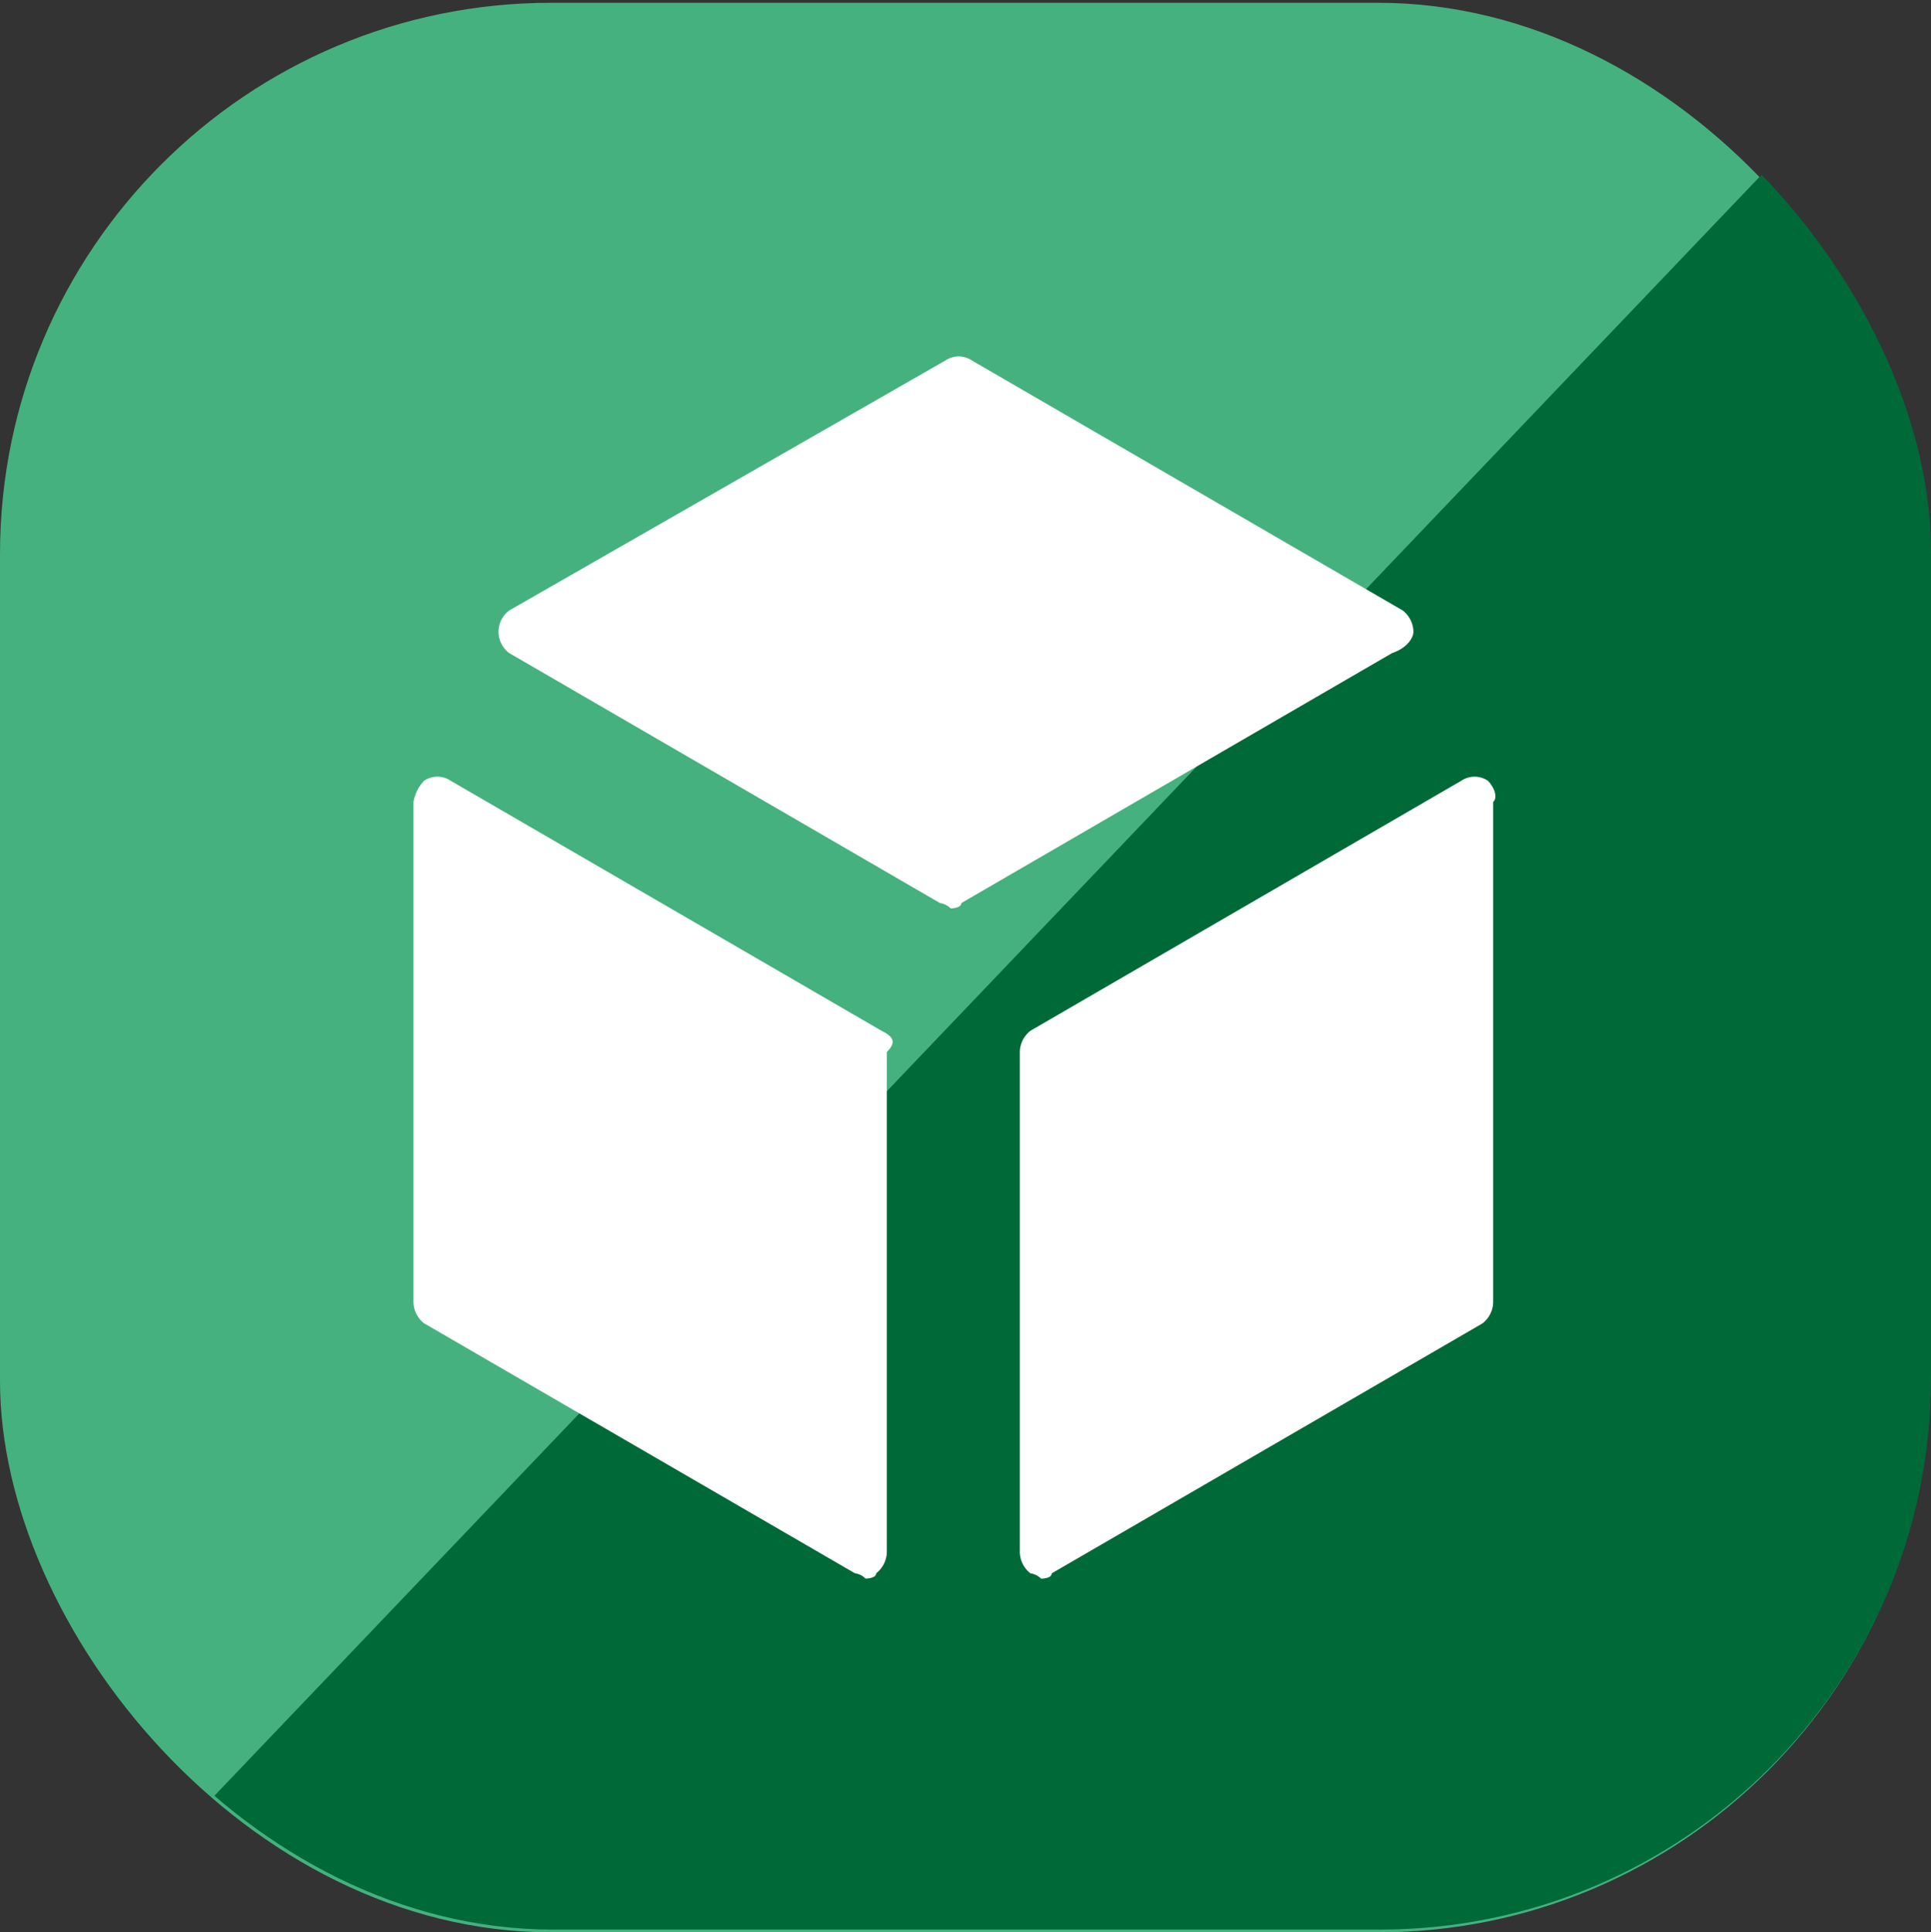
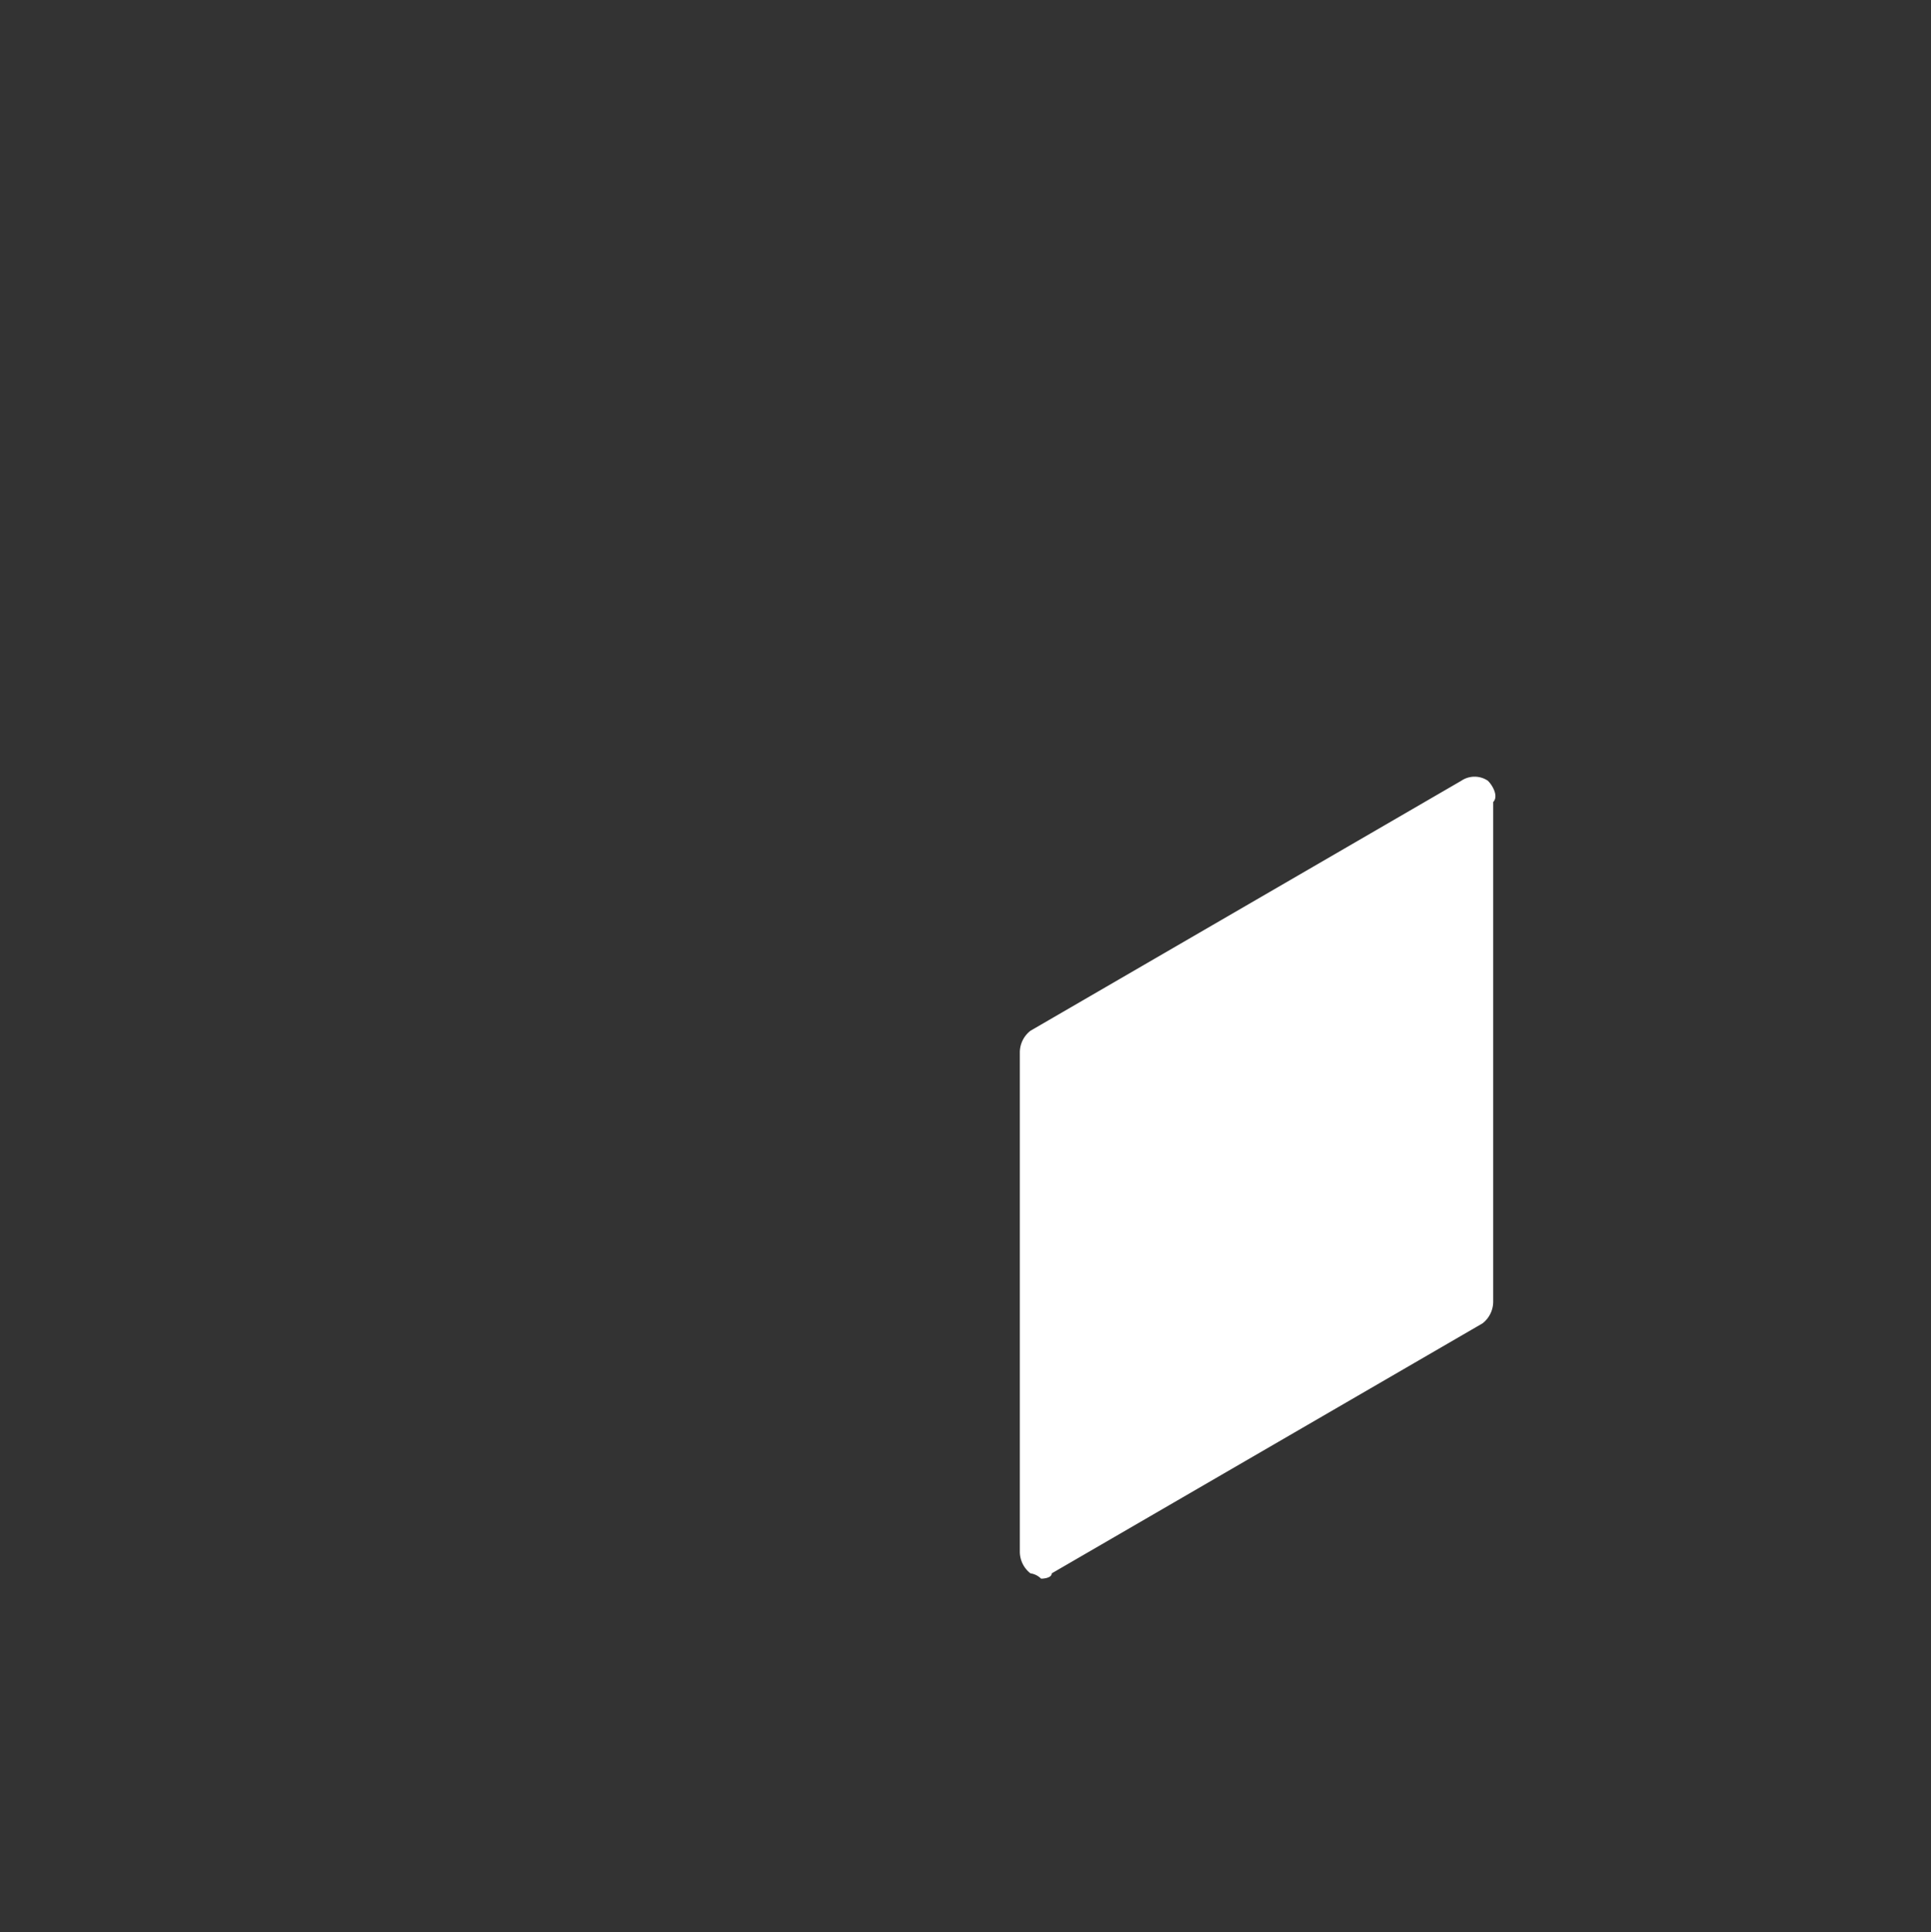
<svg xmlns="http://www.w3.org/2000/svg" width="84.072" height="84.121" viewBox="0 0 84.072 84.121">
  <rect x="0" y="0" width="84.072" height="84.121" fill="#333333" stroke="none" />
  <defs>
    <clipPath id="clip-path">
-       <rect id="Rectangle_12361" data-name="Rectangle 12361" width="84" height="84" rx="24" transform="translate(918 2709.121)" fill="#006938" />
-     </clipPath>
+       </clipPath>
  </defs>
  <g id="Group_32233" data-name="Group 32233" transform="translate(-1583.928 -2709)">
-     <rect id="Rectangle_12321" data-name="Rectangle 12321" width="84" height="84" rx="24" transform="translate(1583.928 2709.121)" fill="#44b17e" />
    <g id="Mask_Group_166" data-name="Mask Group 166" transform="translate(666 -0.121)" clip-path="url(#clip-path)">
      <path id="Path_32715" data-name="Path 32715" d="M84,0V88H0Z" transform="translate(918 2709)" fill="#006938" />
    </g>
    <g id="Group_32208" data-name="Group 32208" transform="translate(1600.129 2723.994)">
-       <path id="Path_32678" data-name="Path 32678" d="M43.232,12.509a1.2,1.2,0,0,0-.463-.926L24.011.7a1.034,1.034,0,0,0-1.158,0L3.863,11.583a1.158,1.158,0,0,0,0,1.853L22.621,24.32a.809.809,0,0,1,.463.232s.463,0,.463-.232L42.305,13.436C43,13.2,43.232,12.741,43.232,12.509Z" transform="translate(2.105 0)" fill="#fff" />
-       <path id="Path_32679" data-name="Path 32679" d="M22.179,19.483,3.421,8.6a1.034,1.034,0,0,0-1.158,0,1.756,1.756,0,0,0-.463.926V31.293a1.2,1.2,0,0,0,.463.926L21.021,43.1a.809.809,0,0,1,.463.232s.463,0,.463-.232a1.2,1.2,0,0,0,.463-.926V20.409C22.874,19.946,22.642,19.715,22.179,19.483Z" transform="translate(0 10.395)" fill="#fff" />
      <path id="Path_32680" data-name="Path 32680" d="M33.579,8.6a1.034,1.034,0,0,0-1.158,0L13.663,19.483a1.2,1.2,0,0,0-.463.926V42.178a1.2,1.2,0,0,0,.463.926.809.809,0,0,1,.463.232s.463,0,.463-.232L33.347,32.22a1.2,1.2,0,0,0,.463-.926V9.525C34.042,9.293,33.811,8.83,33.579,8.6Z" transform="translate(15 10.395)" fill="#fff" />
    </g>
  </g>
</svg>